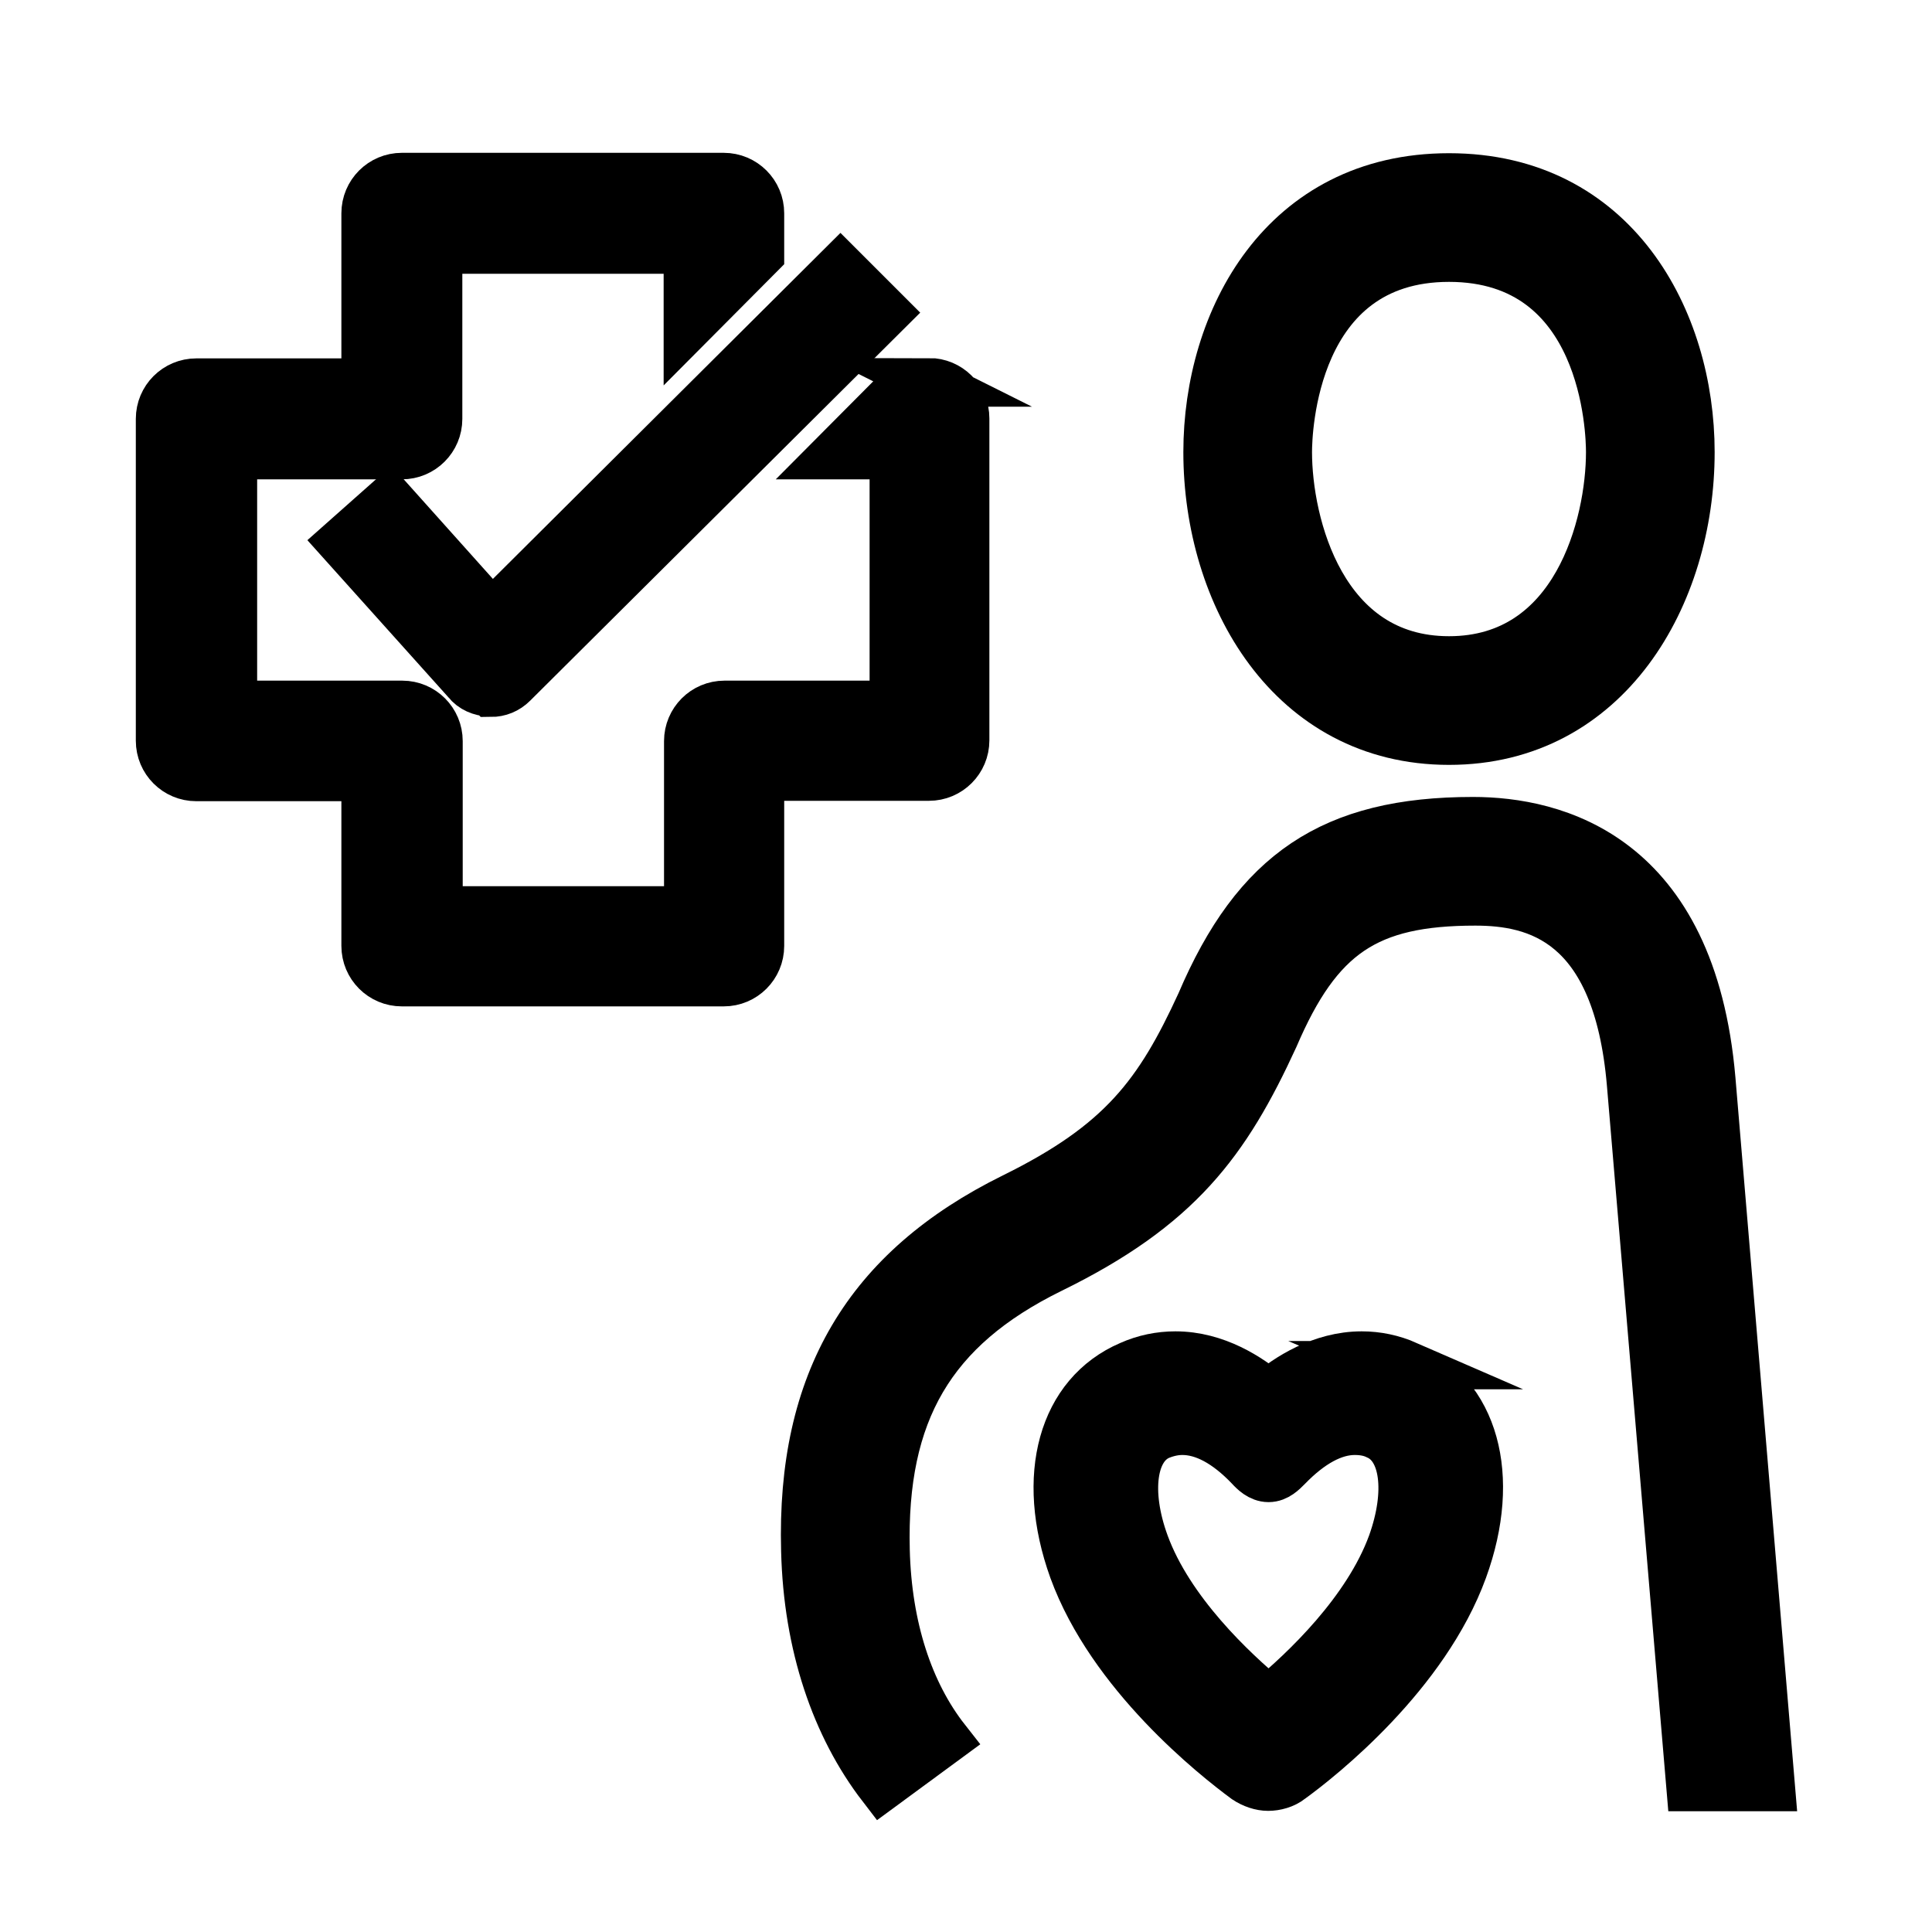
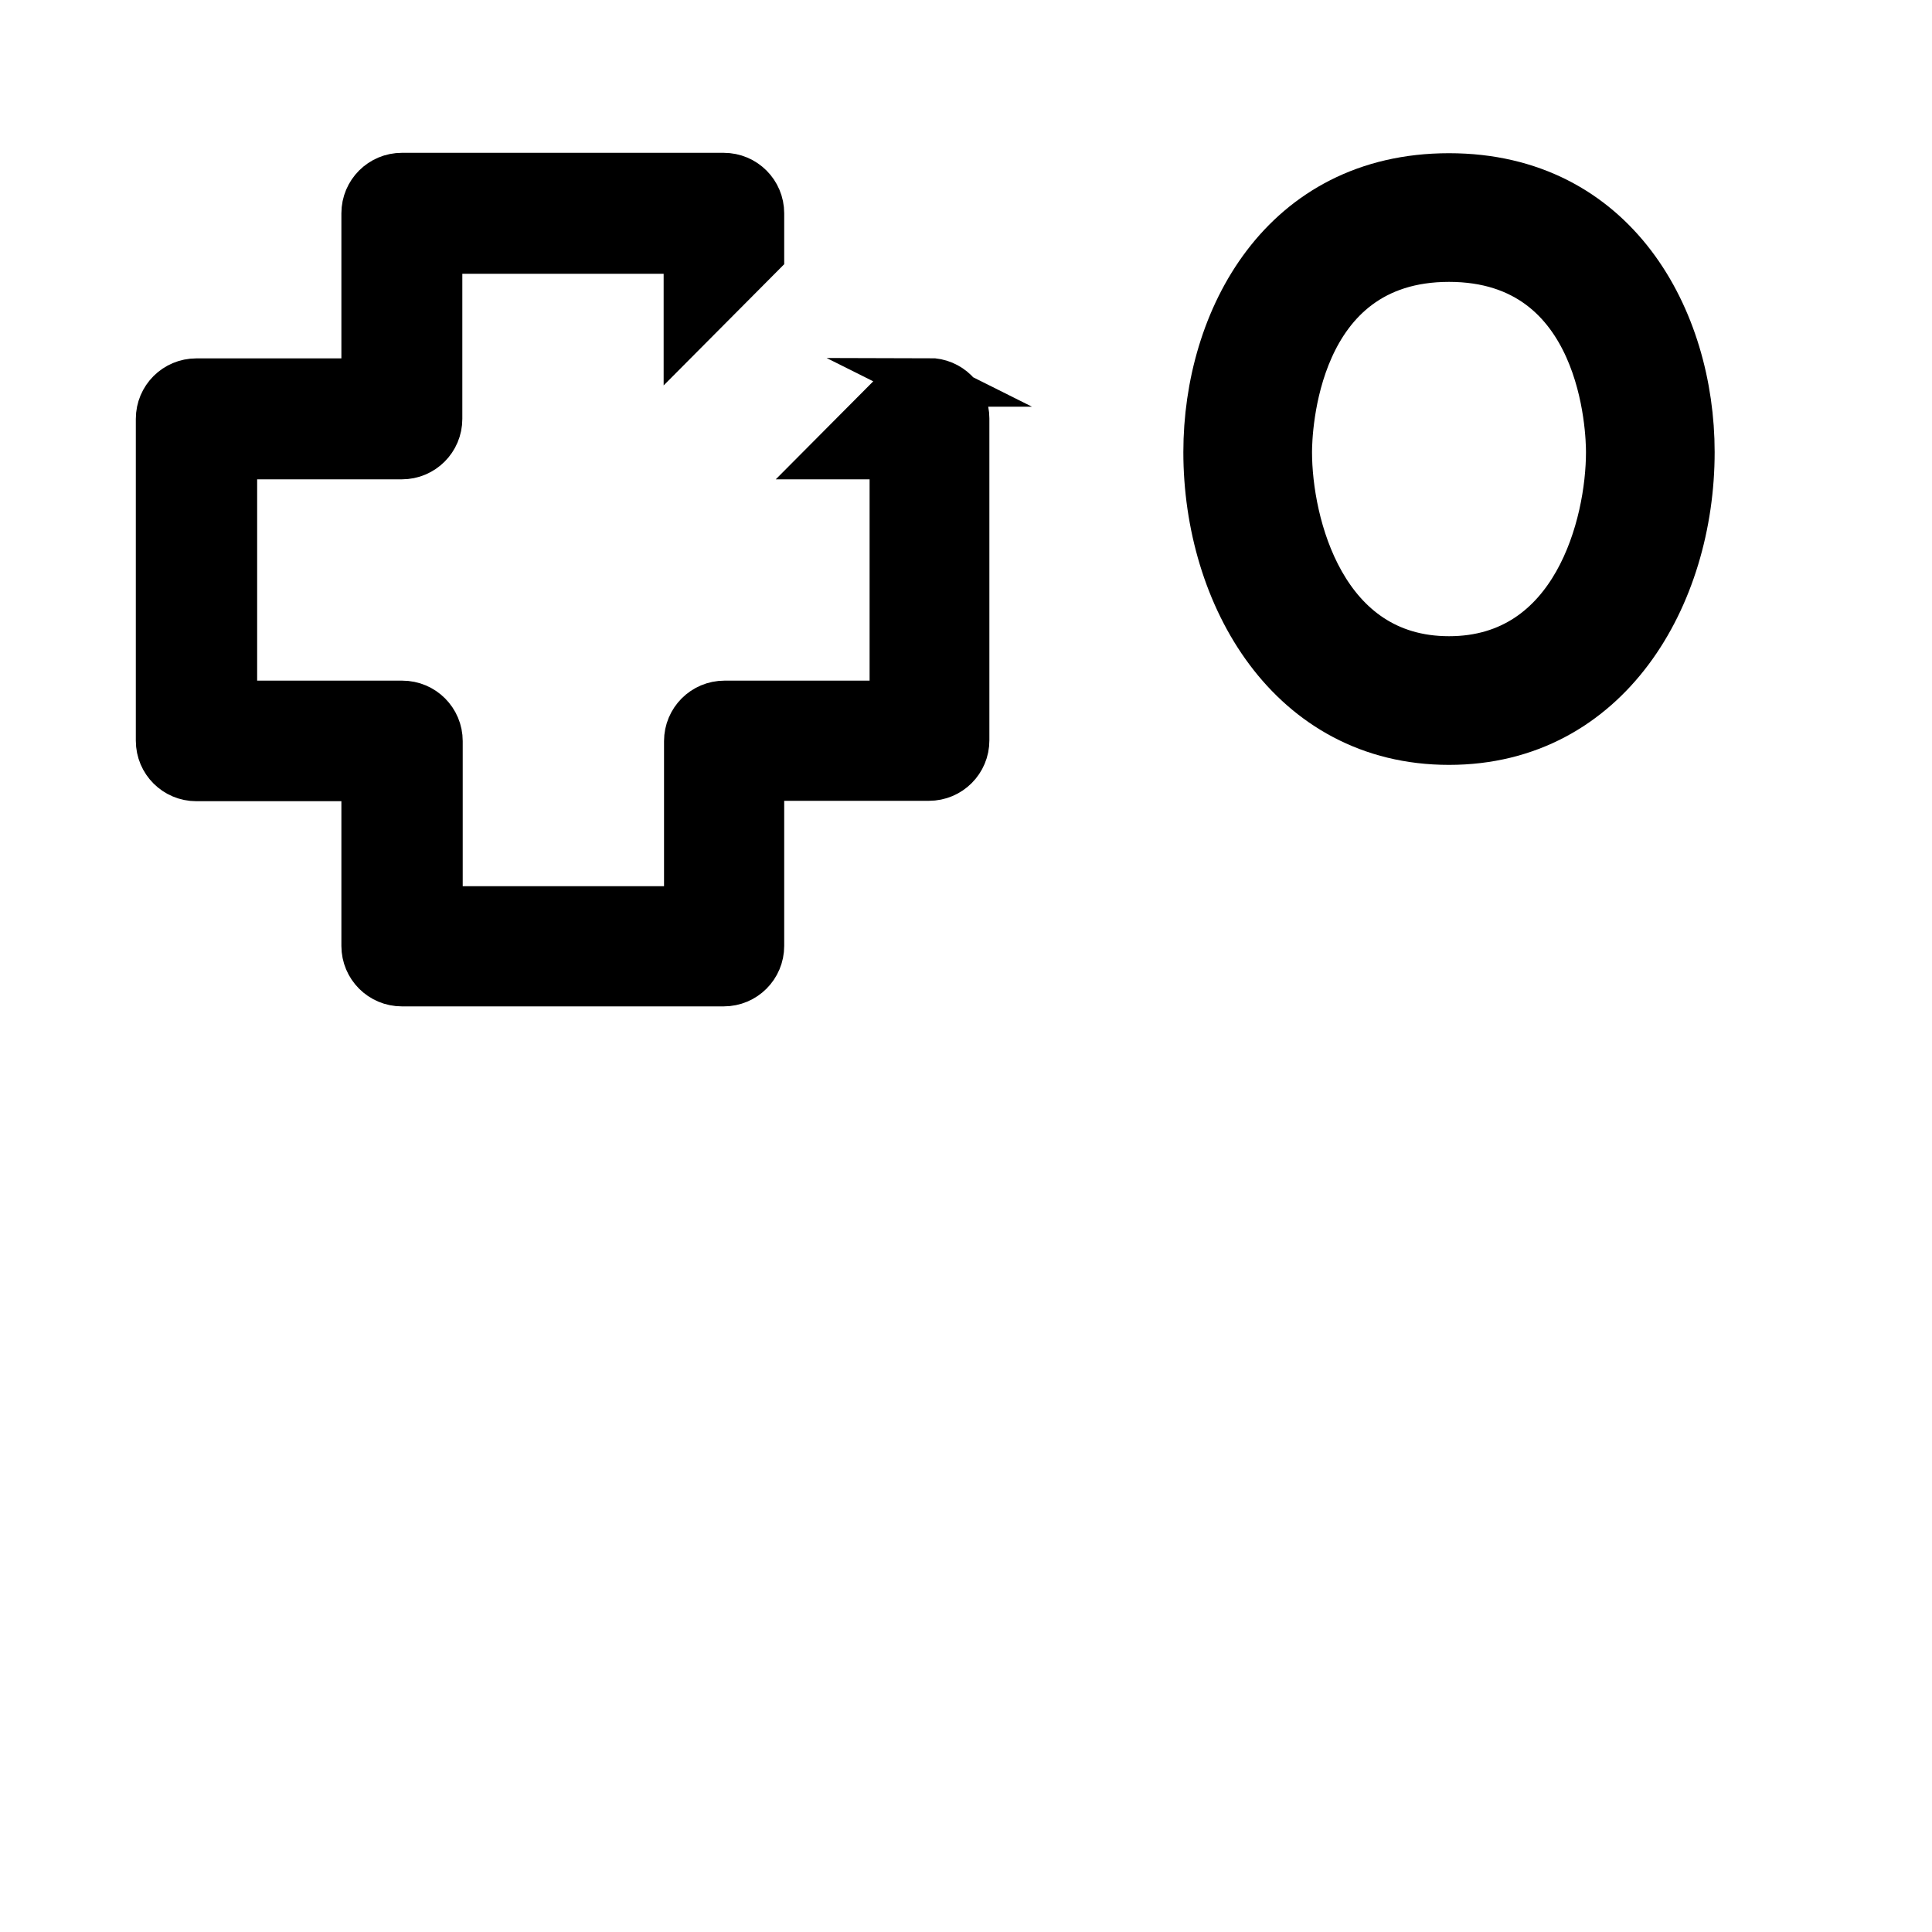
<svg xmlns="http://www.w3.org/2000/svg" id="Layer_1" viewBox="0 0 50 50">
  <defs>
    <style>.cls-1{stroke:#000;stroke-miterlimit:10;stroke-width:1.25px;}</style>
  </defs>
  <path class="cls-1" d="M24.06,9.9h-.61l-1.87,1.88h1.55v6.46h-4.38c-.52,0-.94.42-.94.94v4.38h-6.46v-4.38c0-.52-.42-.94-.94-.94h-4.38v-6.46h4.37c.52,0,.94-.42.94-.94v-4.38h6.46v2l1.87-1.88v-1.06c0-.52-.42-.94-.94-.94h-8.33c-.52,0-.94.42-.94.94v4.38h-4.38c-.52,0-.94.42-.94.94v8.33c0,.52.42.94.94.94h4.38v4.37c0,.52.42.94.94.94h8.33c.52,0,.94-.42.94-.94v-4.38h4.37c.52,0,.94-.42.94-.94v-8.33c0-.52-.42-.94-.94-.94Z" />
-   <path class="cls-1" d="M12.69,17.92h-.02c-.23-.01-.45-.1-.59-.28l-3.24-3.61,1.24-1.1,2.65,2.96,9.02-8.98,1.18,1.18-9.65,9.6c-.16.16-.36.24-.58.24Z" />
  <path class="cls-1" d="M37.5,19.17c-4.1,0-6.25-3.76-6.25-7.47,0-3.43,1.96-7.11,6.25-7.11s6.25,3.69,6.25,7.11c0,3.71-2.15,7.47-6.25,7.47ZM37.5,6.67c-4.05,0-4.17,4.52-4.17,5.03,0,1.86.88,5.39,4.17,5.39s4.17-3.52,4.17-5.39c0-.51-.11-5.03-4.17-5.03Z" />
-   <path class="cls-1" d="M24.48,45.02c-.95-1.21-1.51-2.9-1.56-4.9-.09-3.57,1.18-5.75,4.27-7.27,3.31-1.62,4.54-3.29,5.79-6.01,1.14-2.66,2.4-3.51,5.2-3.51,1.56,0,3.67.49,4.03,4.72l1.54,18.2h2.08l-1.54-18.31c-.5-5.82-4.07-6.69-6.17-6.69-3.64,0-5.61,1.33-7.05,4.71-1.08,2.35-2.04,3.64-4.84,5.02-3.79,1.87-5.51,4.78-5.39,9.15.06,2.45.78,4.55,1.98,6.11l1.66-1.22Z" />
-   <path class="cls-1" d="M36.42,35.33c-.39-.17-.78-.25-1.18-.25-1.05,0-1.93.58-2.41.99-.49-.41-1.35-.99-2.41-.99-.4,0-.8.08-1.18.25-1.75.75-2.34,2.87-1.47,5.29.99,2.72,3.67,4.84,4.47,5.43.18.12.39.19.58.19s.42-.06.58-.19c.8-.58,3.48-2.71,4.47-5.43.88-2.42.29-4.54-1.47-5.29ZM36.02,39.95c-.64,1.75-2.26,3.28-3.19,4.05-.93-.77-2.56-2.3-3.2-4.05-.49-1.34-.33-2.5.39-2.8.2-.08.39-.12.58-.12.55,0,1.14.31,1.74.94.1.11.27.28.49.28s.38-.17.49-.28c.6-.62,1.19-.94,1.74-.94.2,0,.4.03.58.12.71.31.86,1.46.38,2.8Z" />
</svg>